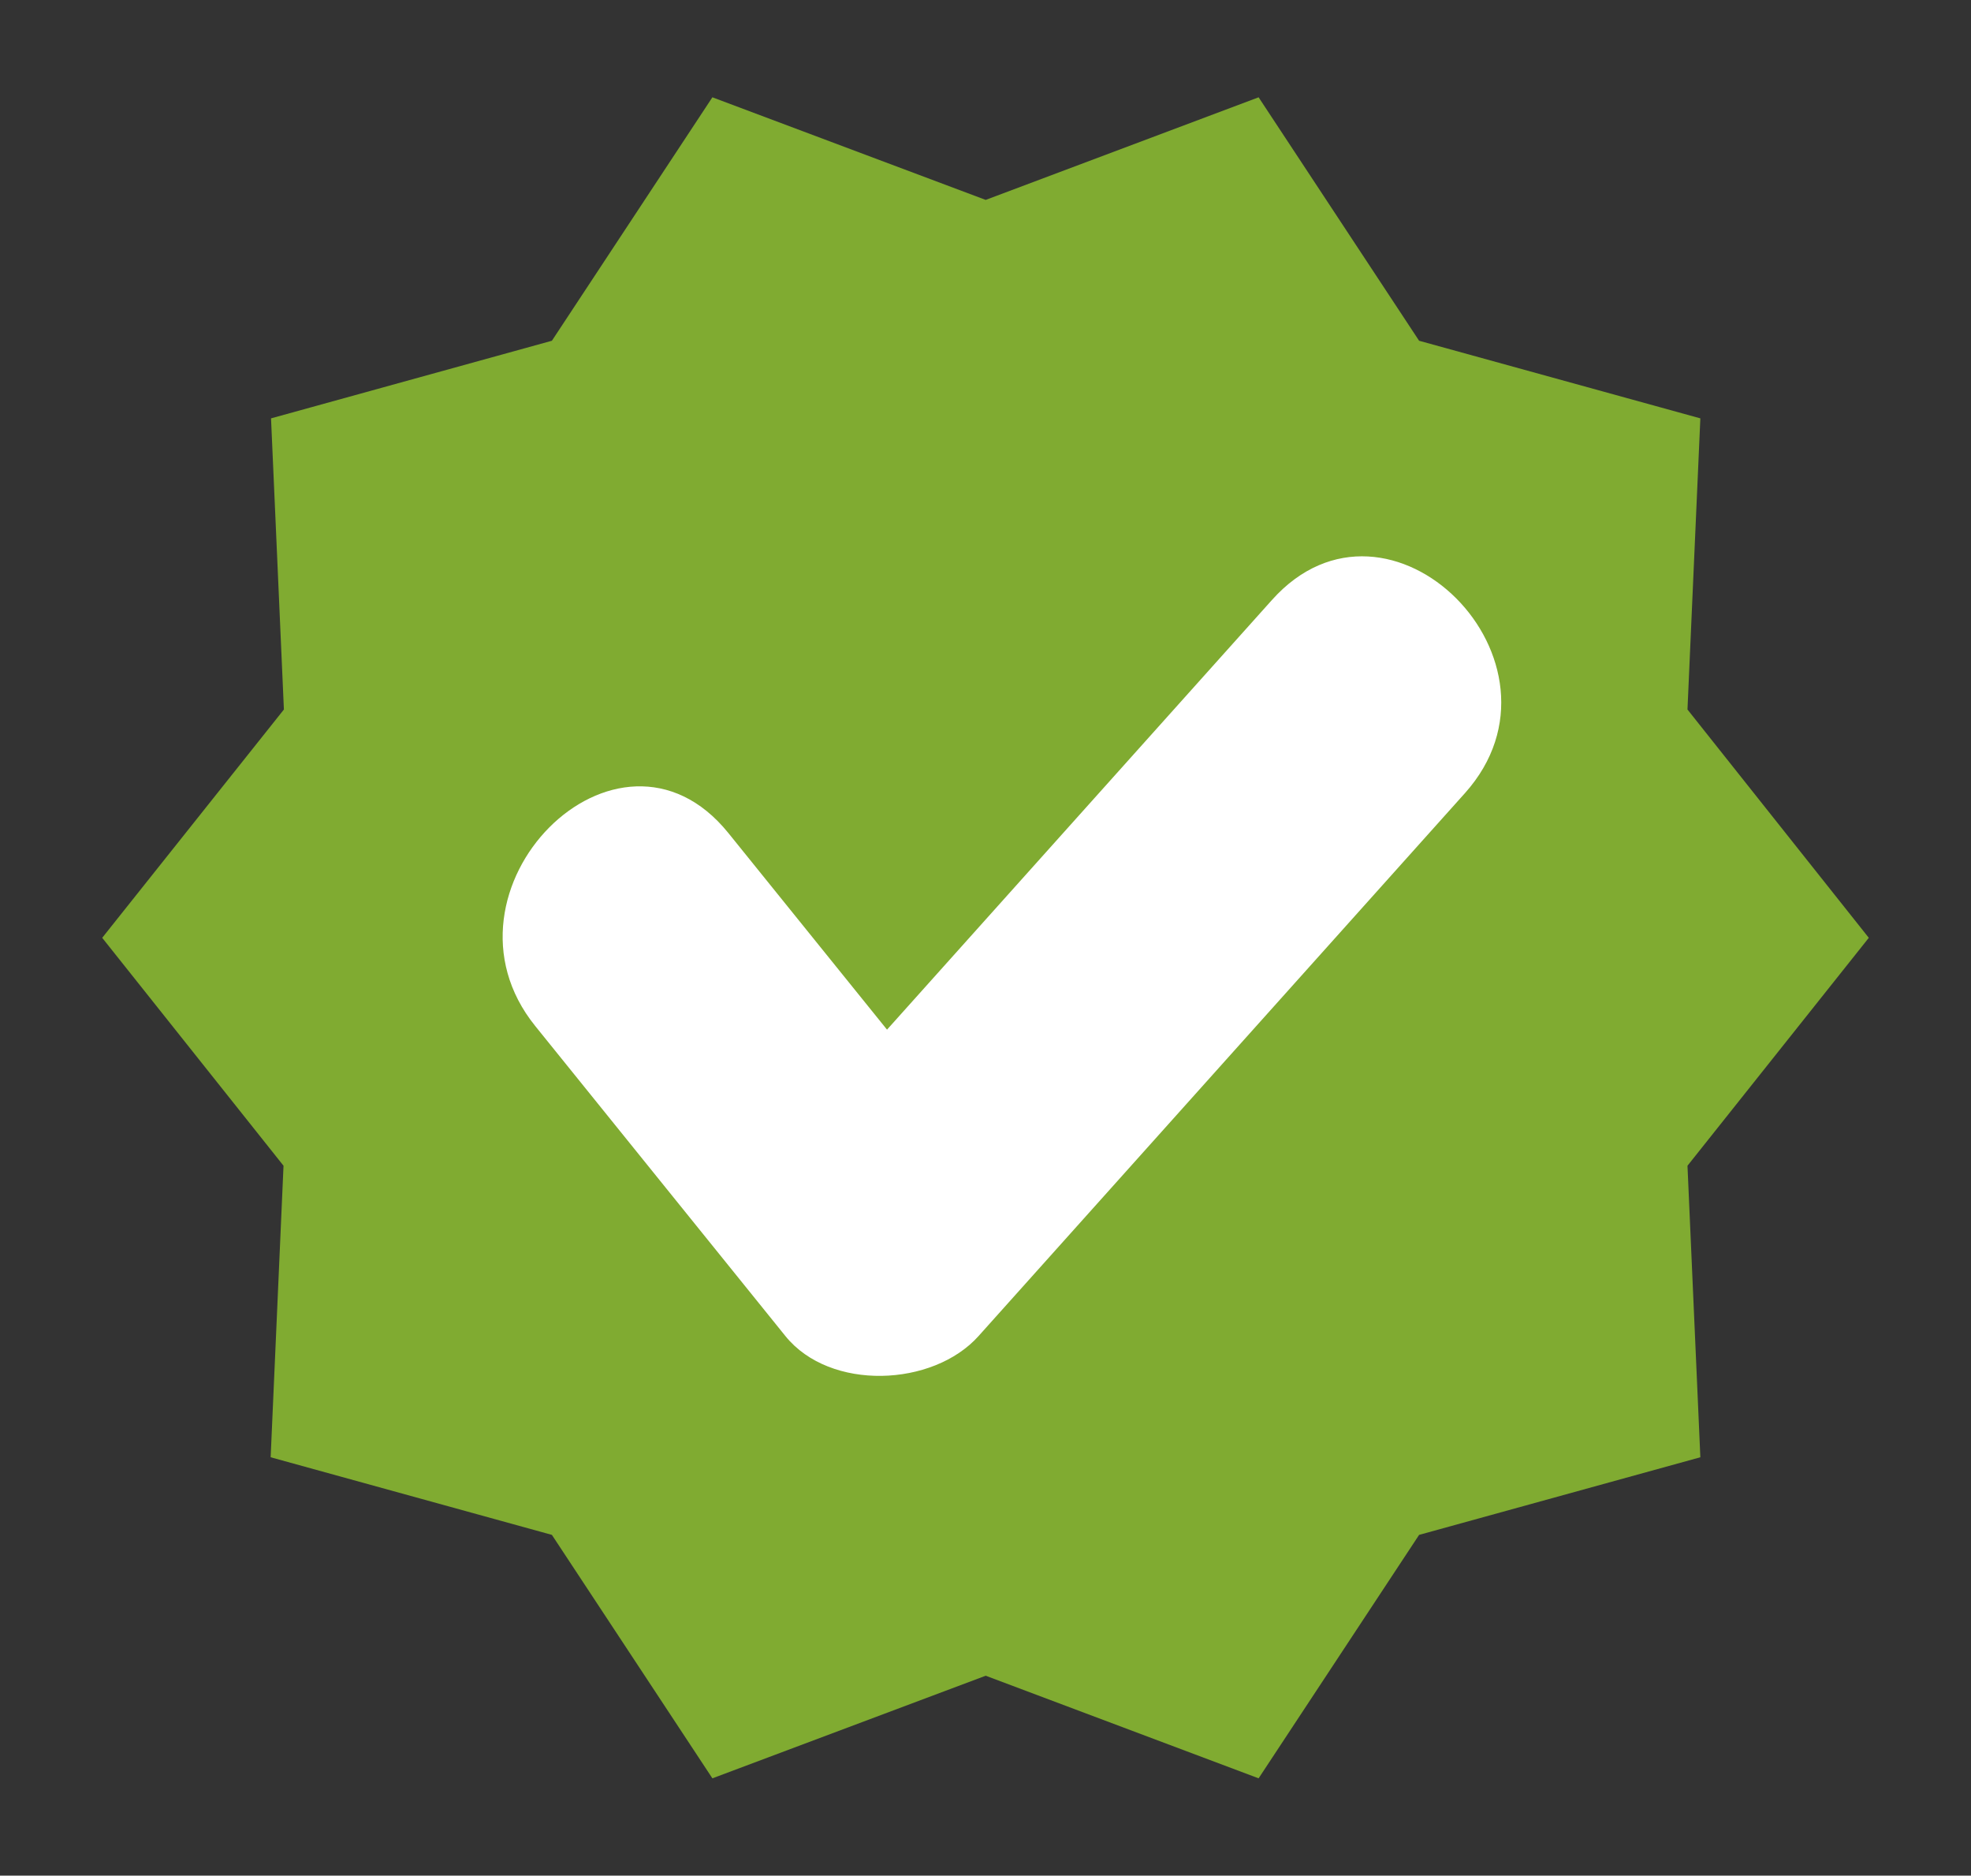
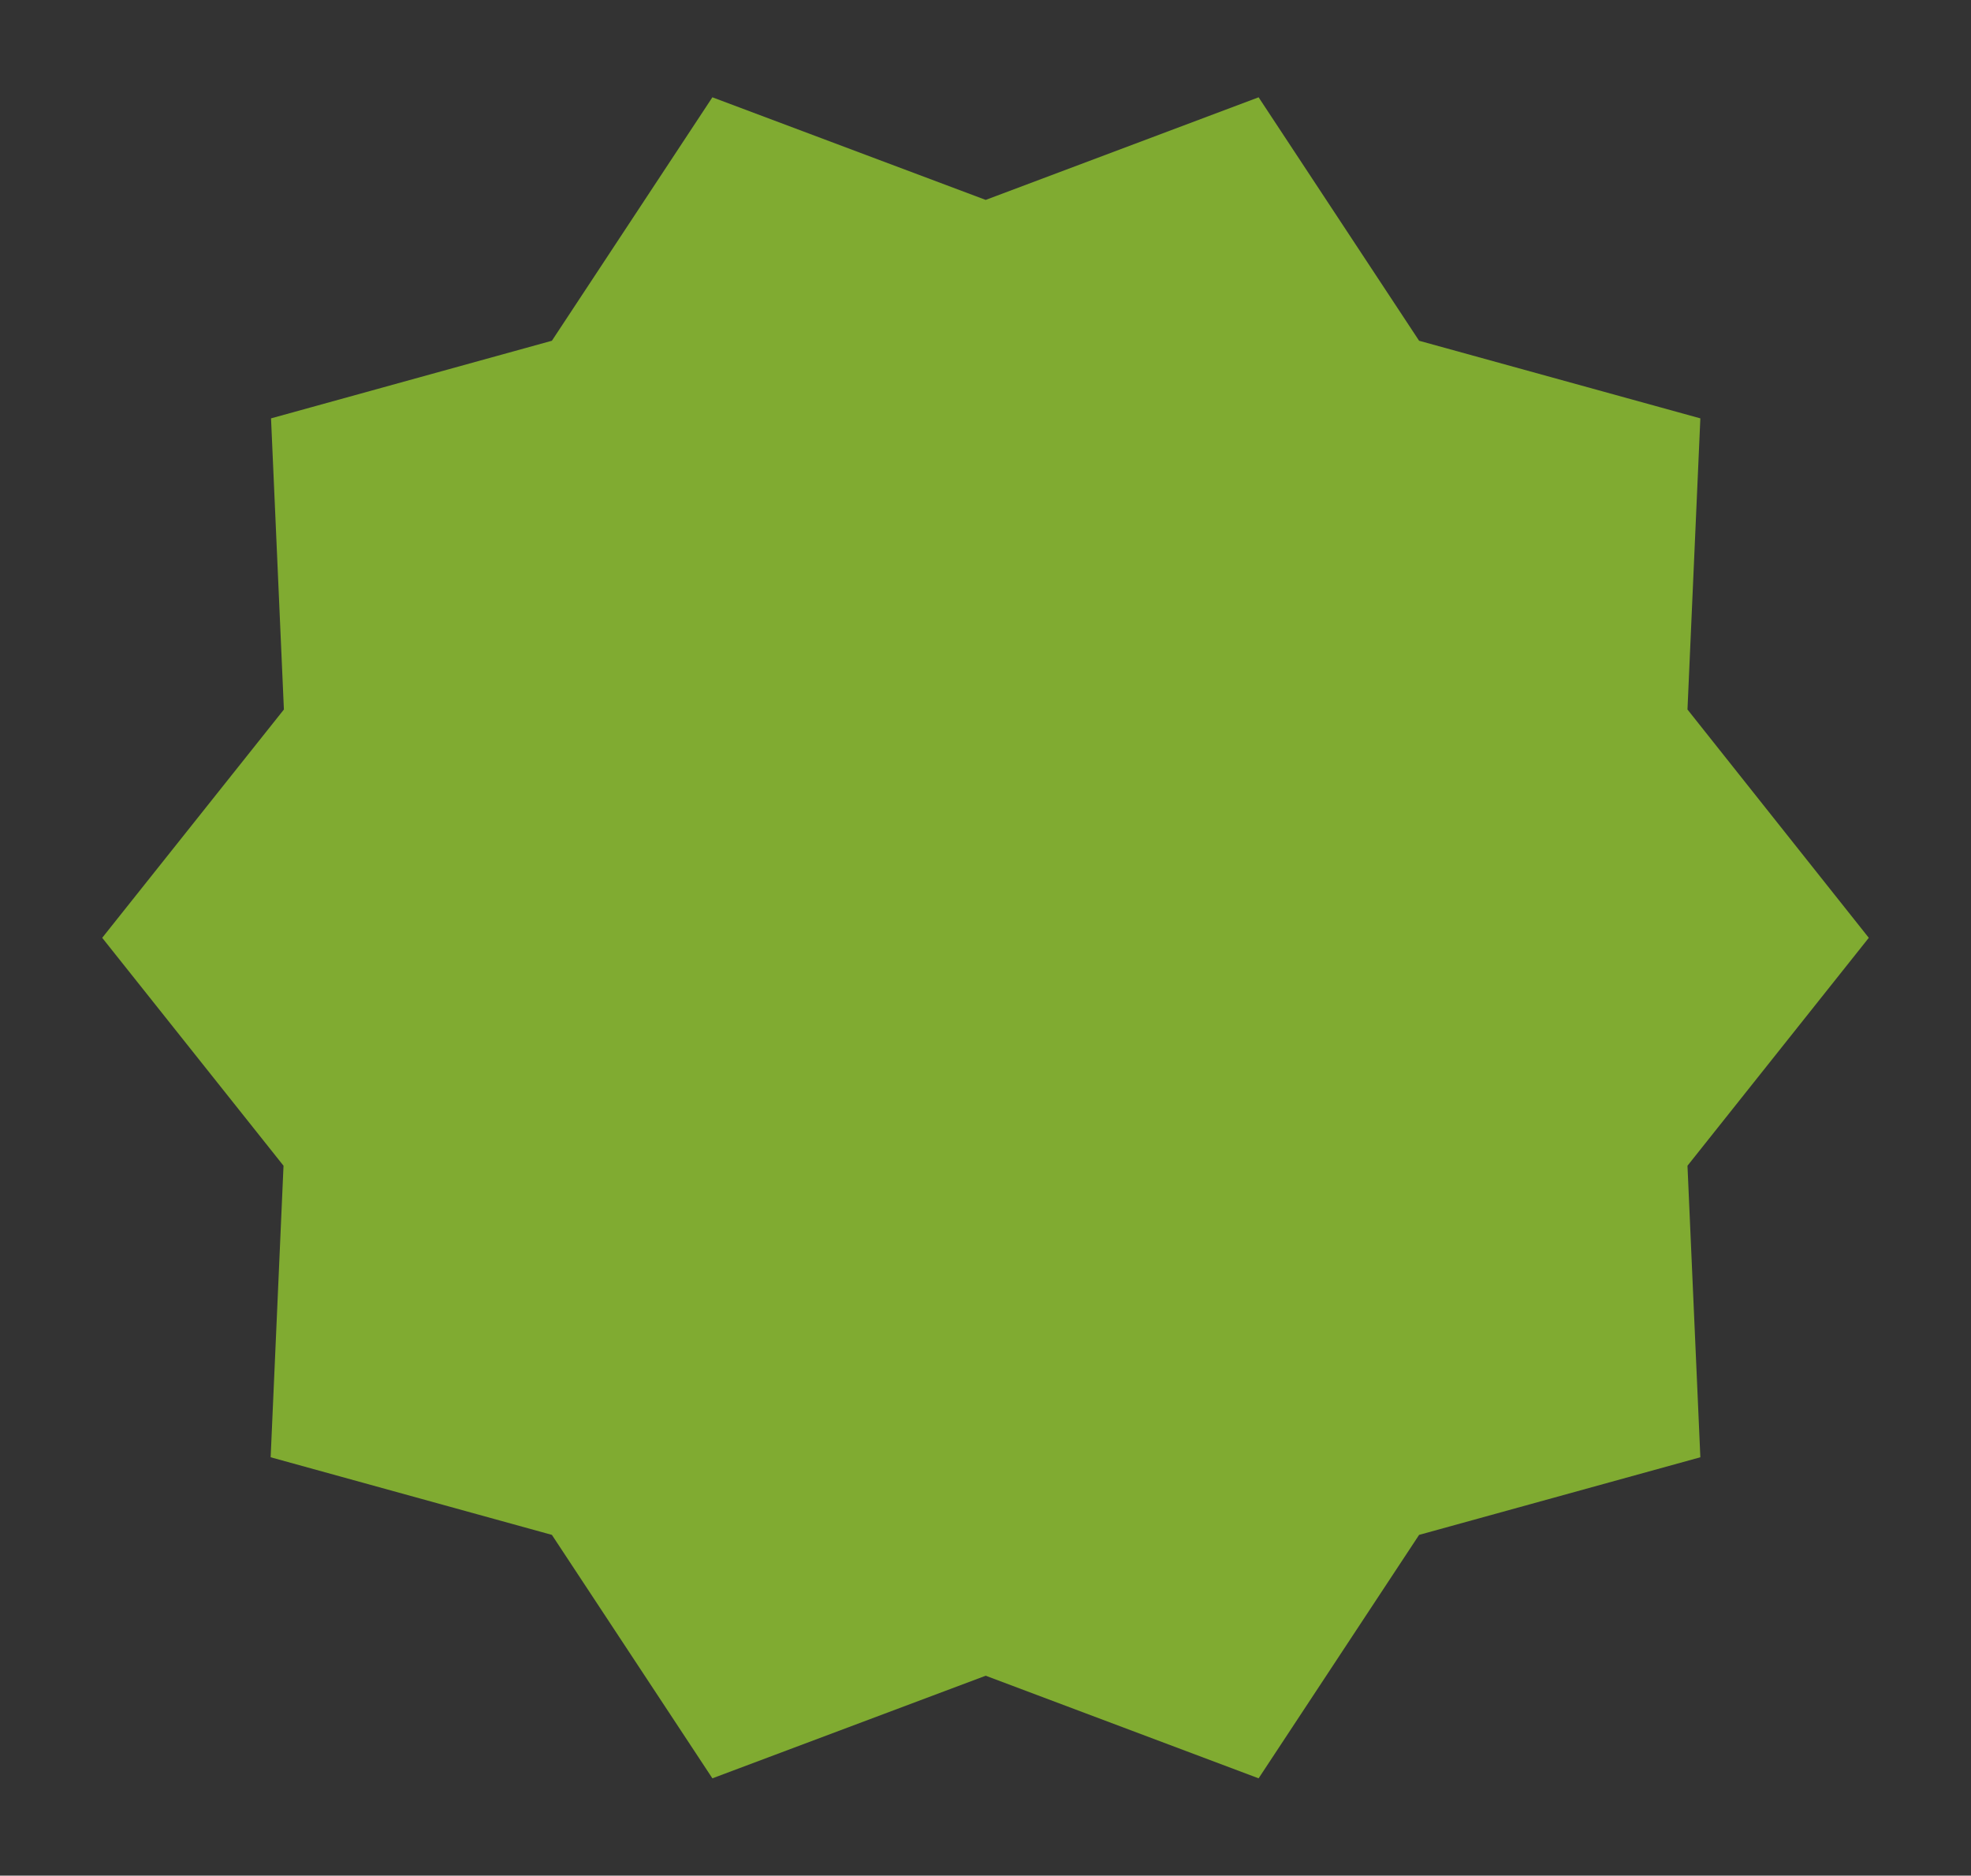
<svg xmlns="http://www.w3.org/2000/svg" id="Layer_1" data-name="Layer 1" viewBox="0 0 52.07 49.54">
  <rect x="0" y="0" width="52.07" height="49.54" fill="#333333" stroke="none" />
  <defs>
    <style> .cls-1 { fill: #80ab31; } .cls-1, .cls-2 { stroke-width: 0px; } .cls-2 { fill: #fff; } </style>
  </defs>
  <polygon class="cls-1" points="49.37 24.77 44.58 30.79 44.92 38.49 37.49 40.54 33.25 46.97 26.04 44.26 18.82 46.97 14.58 40.54 7.15 38.49 7.49 30.79 2.7 24.77 7.5 18.74 7.16 11.05 14.58 9 18.82 2.57 26.04 5.28 33.25 2.57 37.49 9 44.92 11.05 44.58 18.74 49.37 24.77" />
-   <path class="cls-2" d="m14.14,27.1c2.2,2.73,4.41,5.46,6.61,8.19,1.18,1.46,3.9,1.34,5.1,0,4.28-4.78,8.57-9.56,12.85-14.34,3.09-3.45-2-8.57-5.1-5.1-4.28,4.78-8.57,9.56-12.85,14.34h5.1c-2.2-2.73-4.41-5.46-6.61-8.19-2.92-3.61-7.99,1.52-5.1,5.1h0Z" />
</svg>